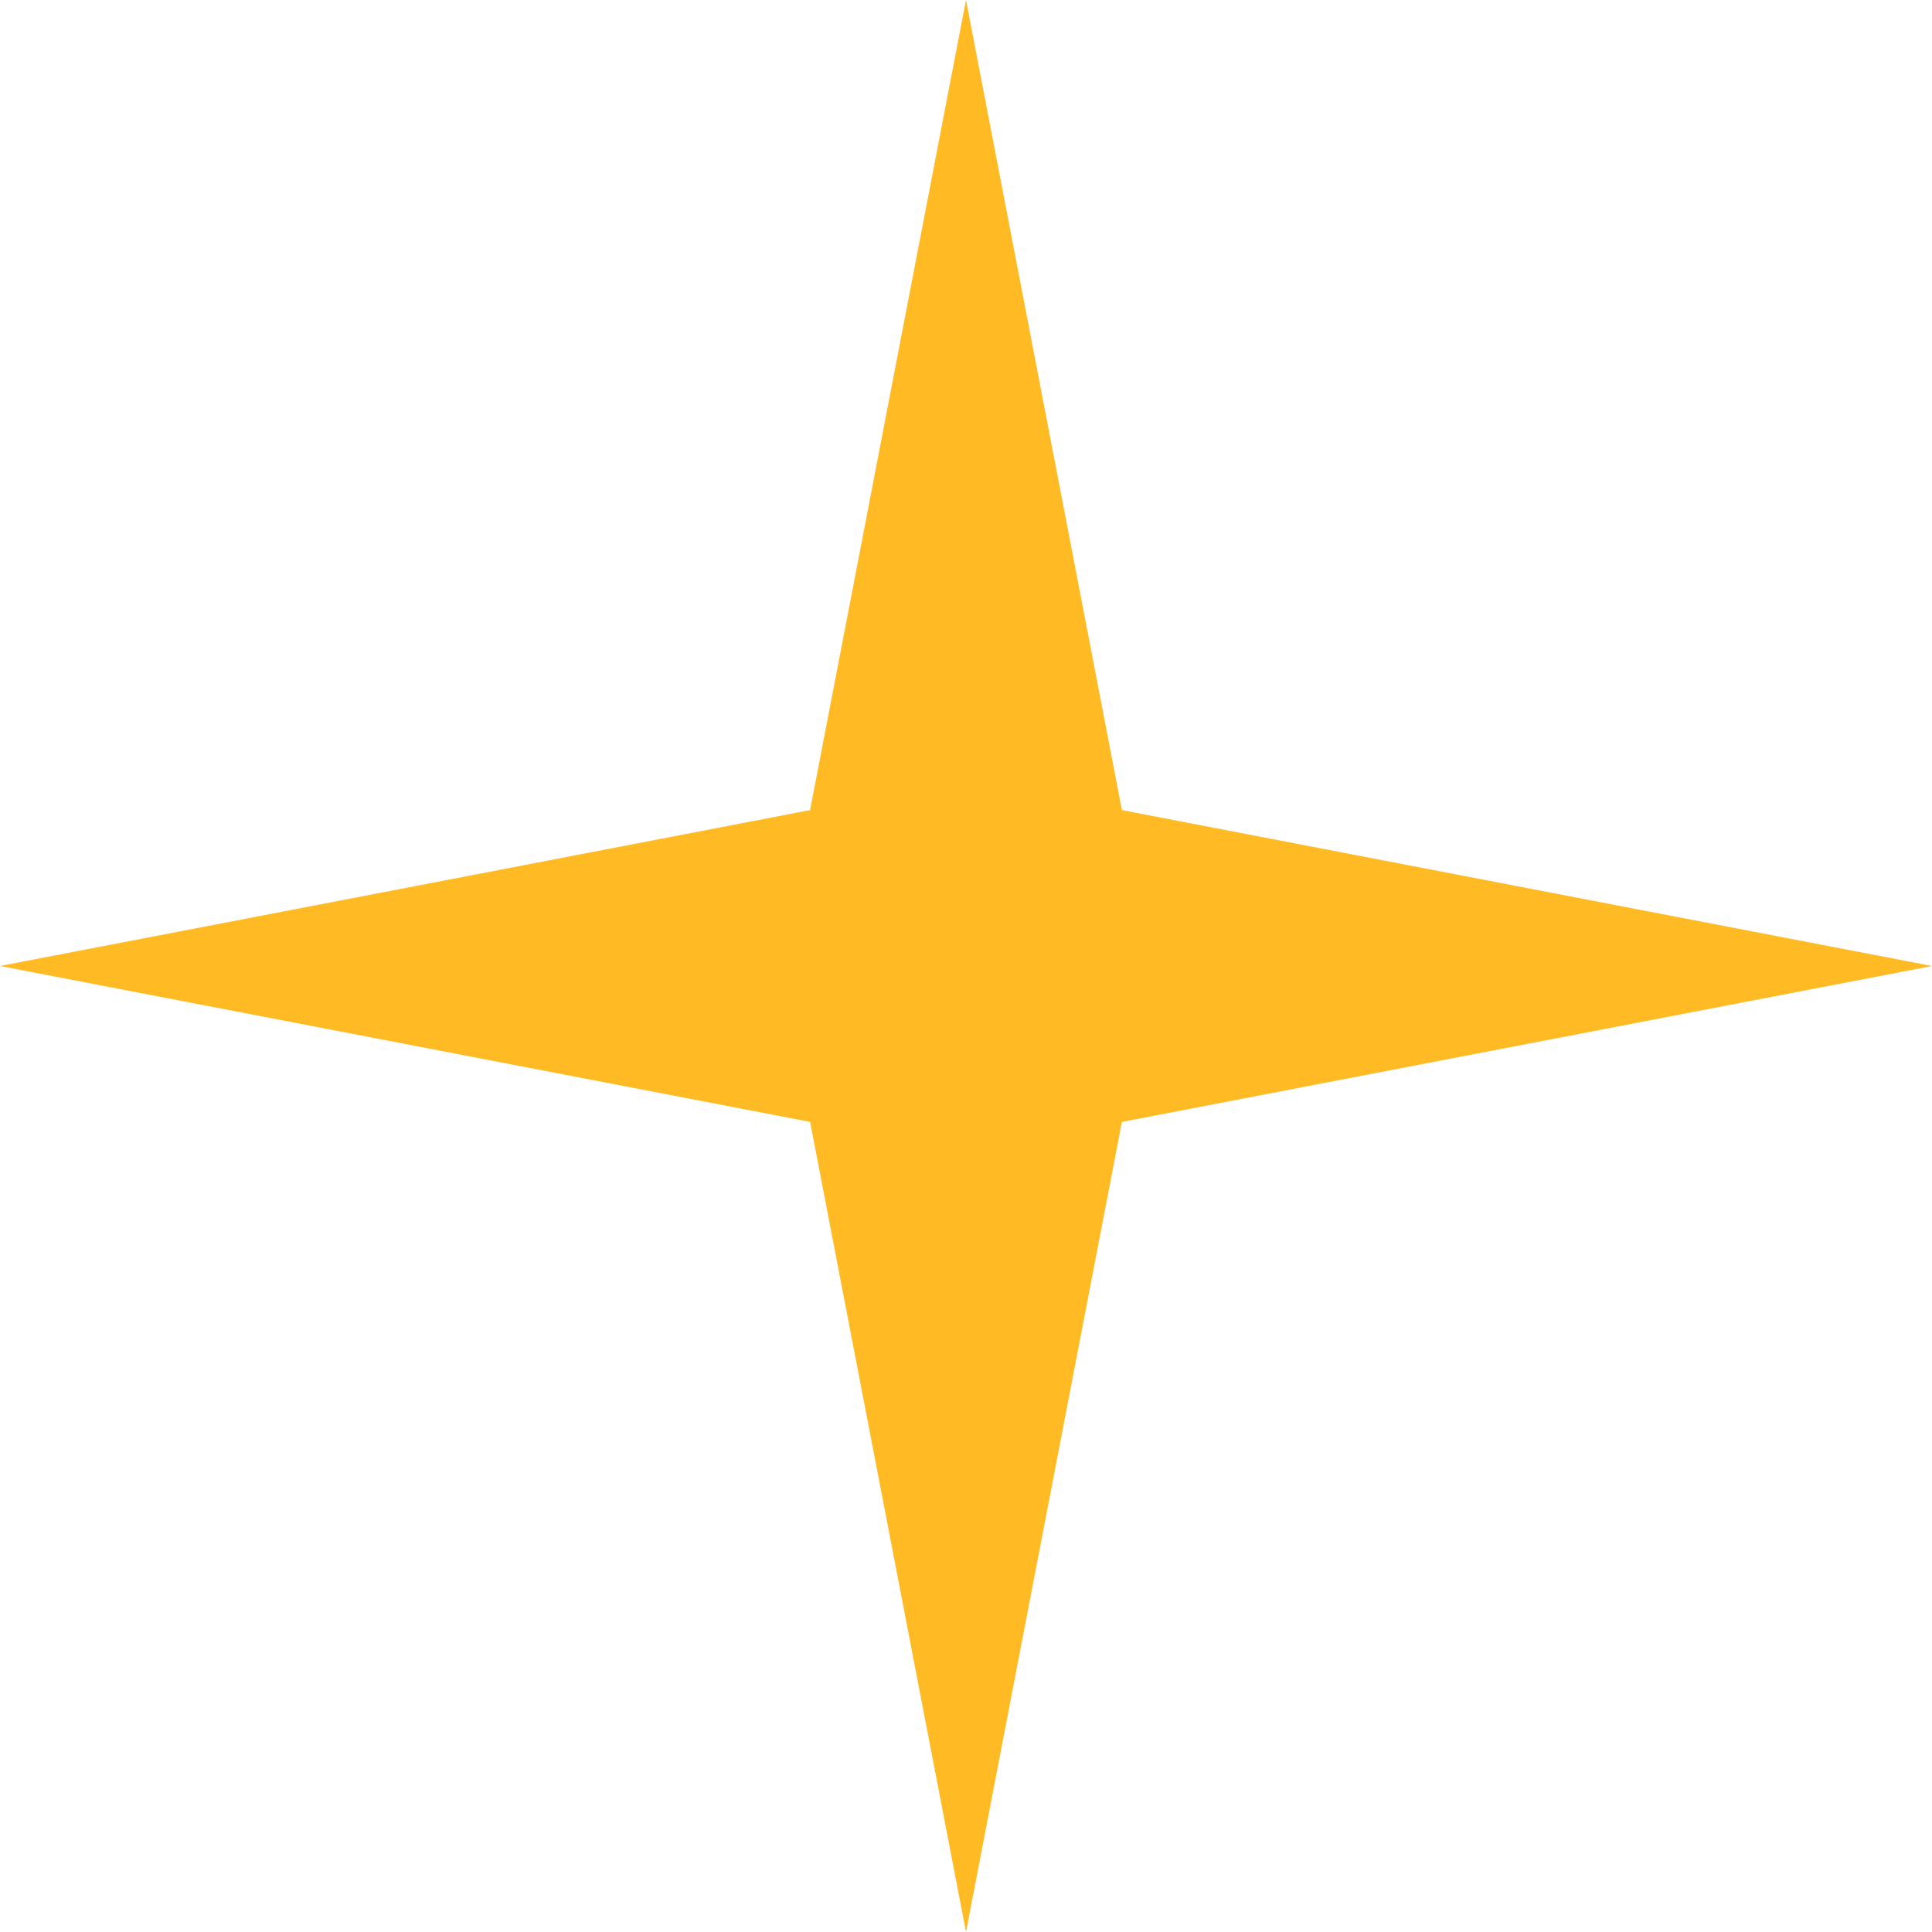
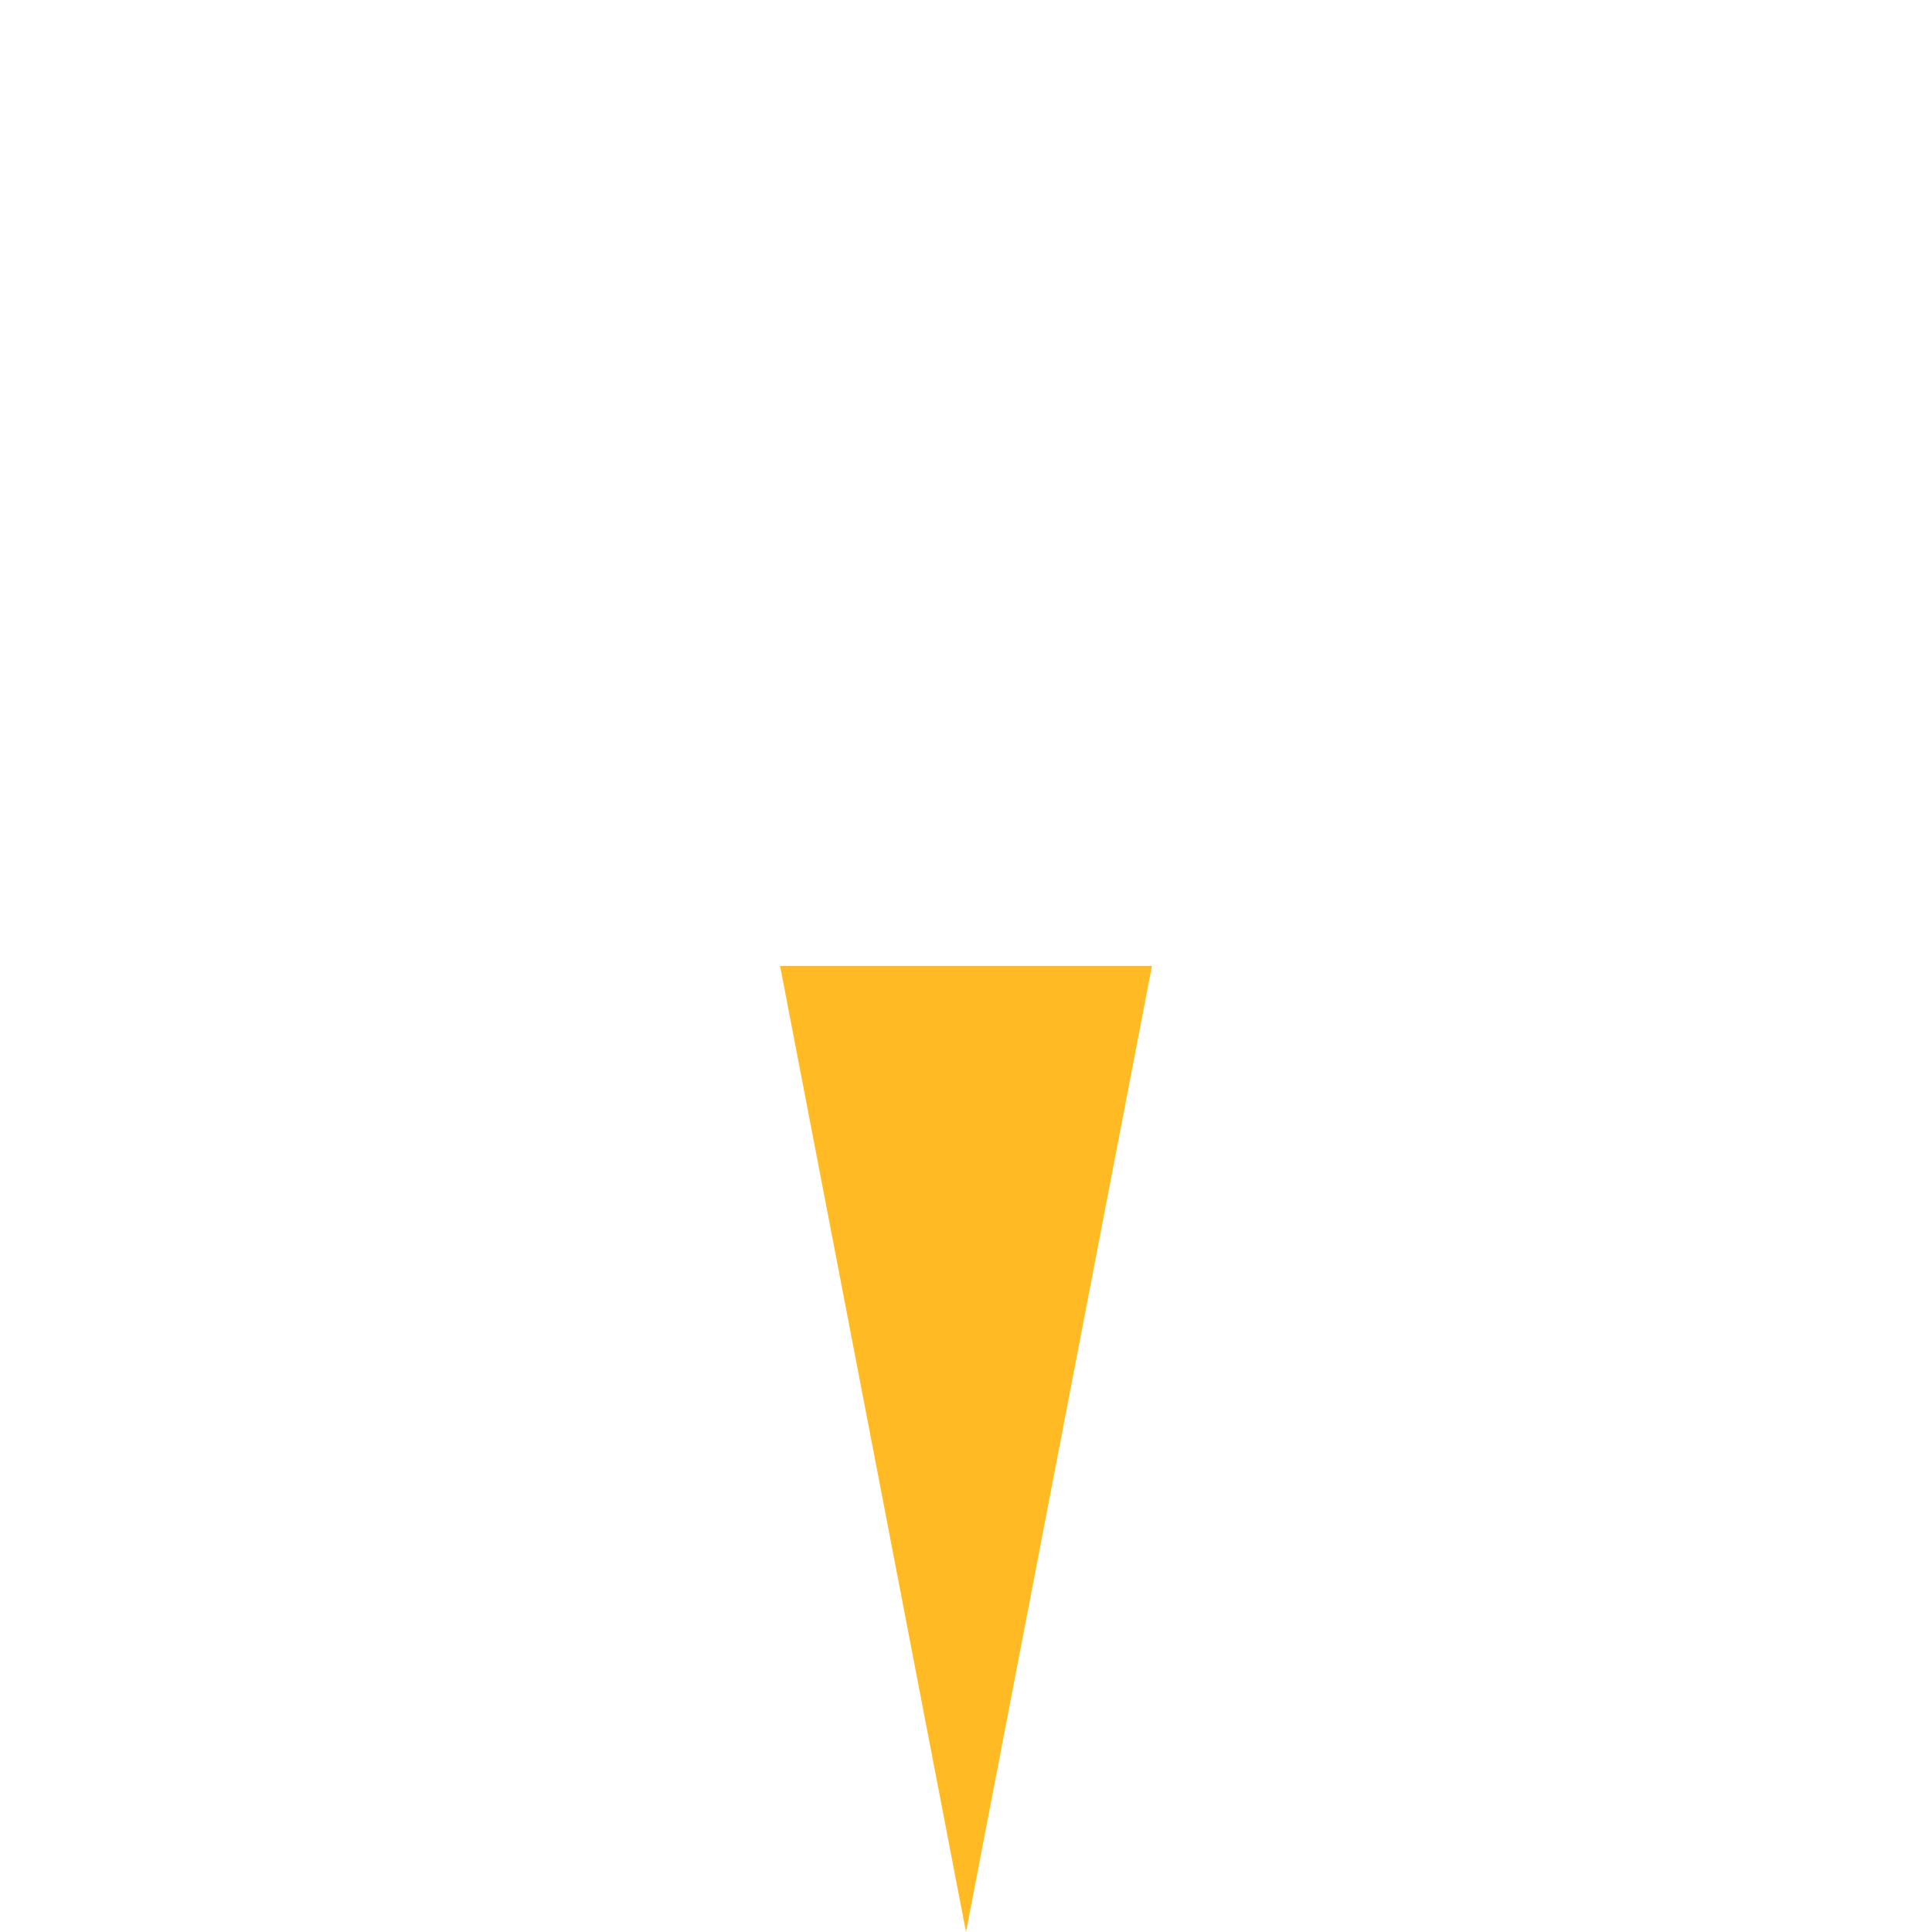
<svg xmlns="http://www.w3.org/2000/svg" width="18" height="18" viewBox="0 0 18 18" fill="none">
-   <path d="M9 0L10.732 9H7.268L9 0Z" fill="#FFBA24" />
  <path d="M9 18L7.268 9L10.732 9L9 18Z" fill="#FFBA24" />
-   <path d="M-8.74228e-08 9L9 7.268L9 10.732L-8.74228e-08 9Z" fill="#FFBA24" />
-   <path d="M18 9L9 10.732L9 7.268L18 9Z" fill="#FFBA24" />
</svg>